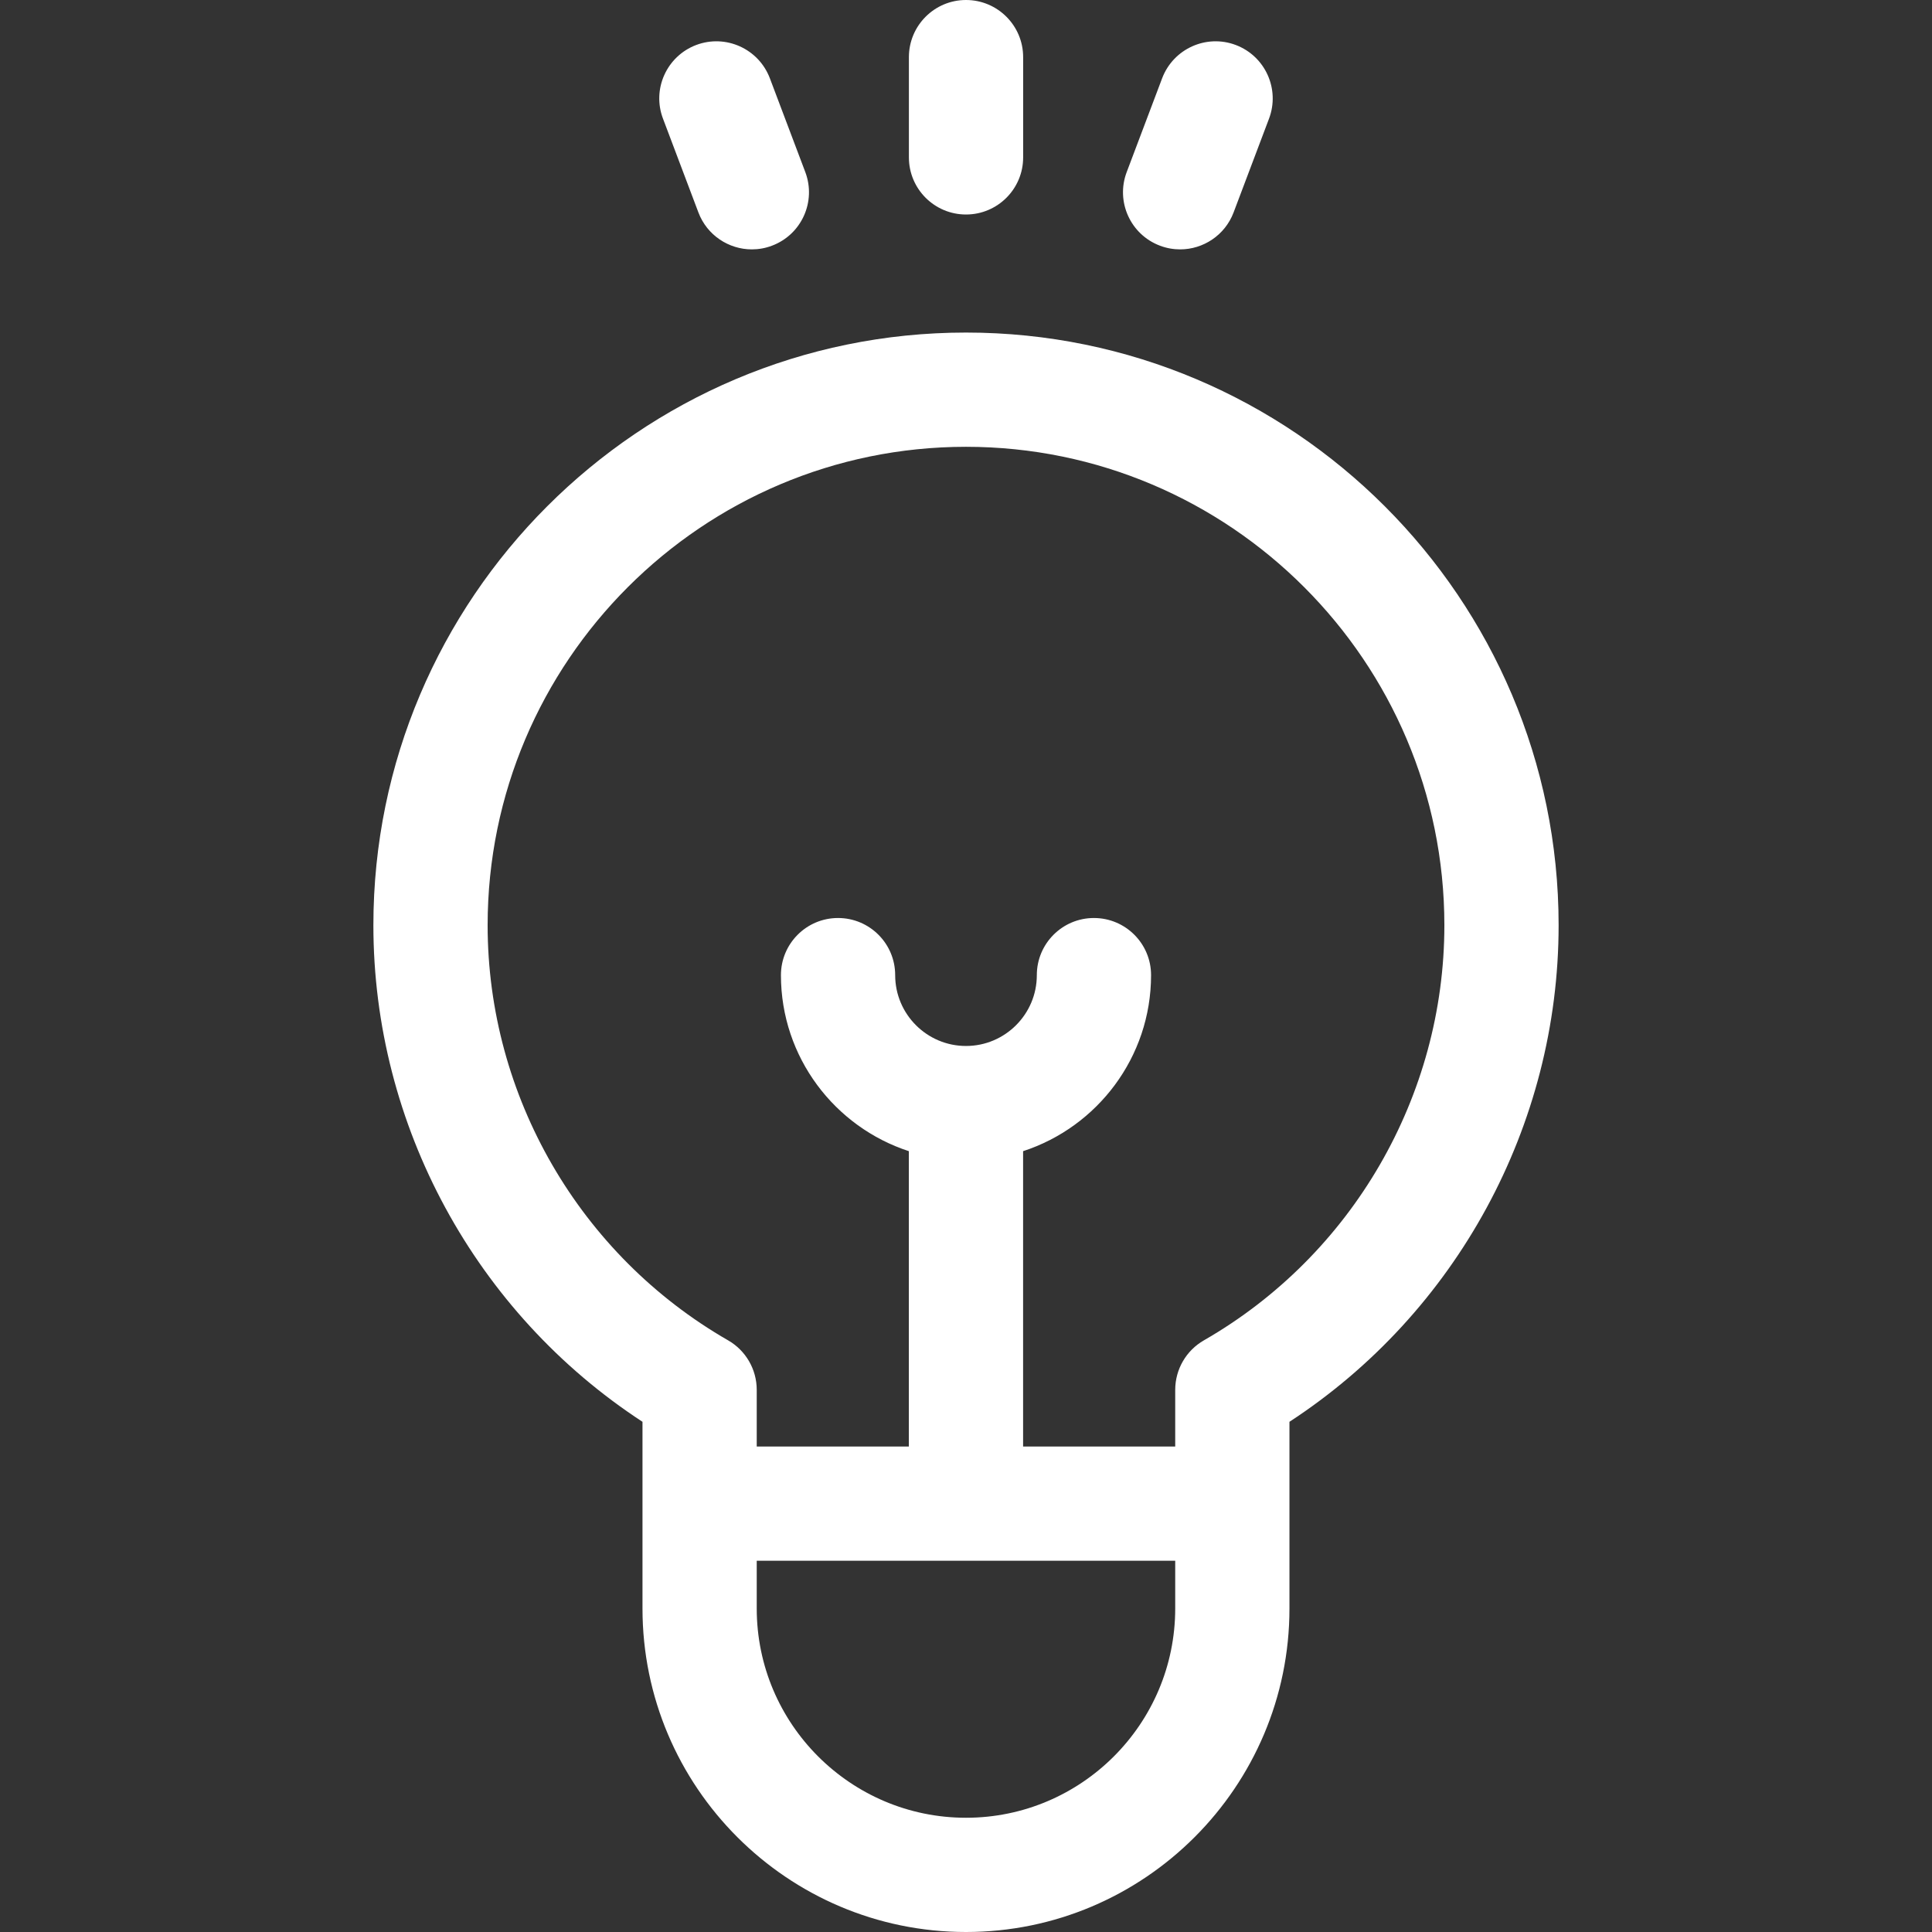
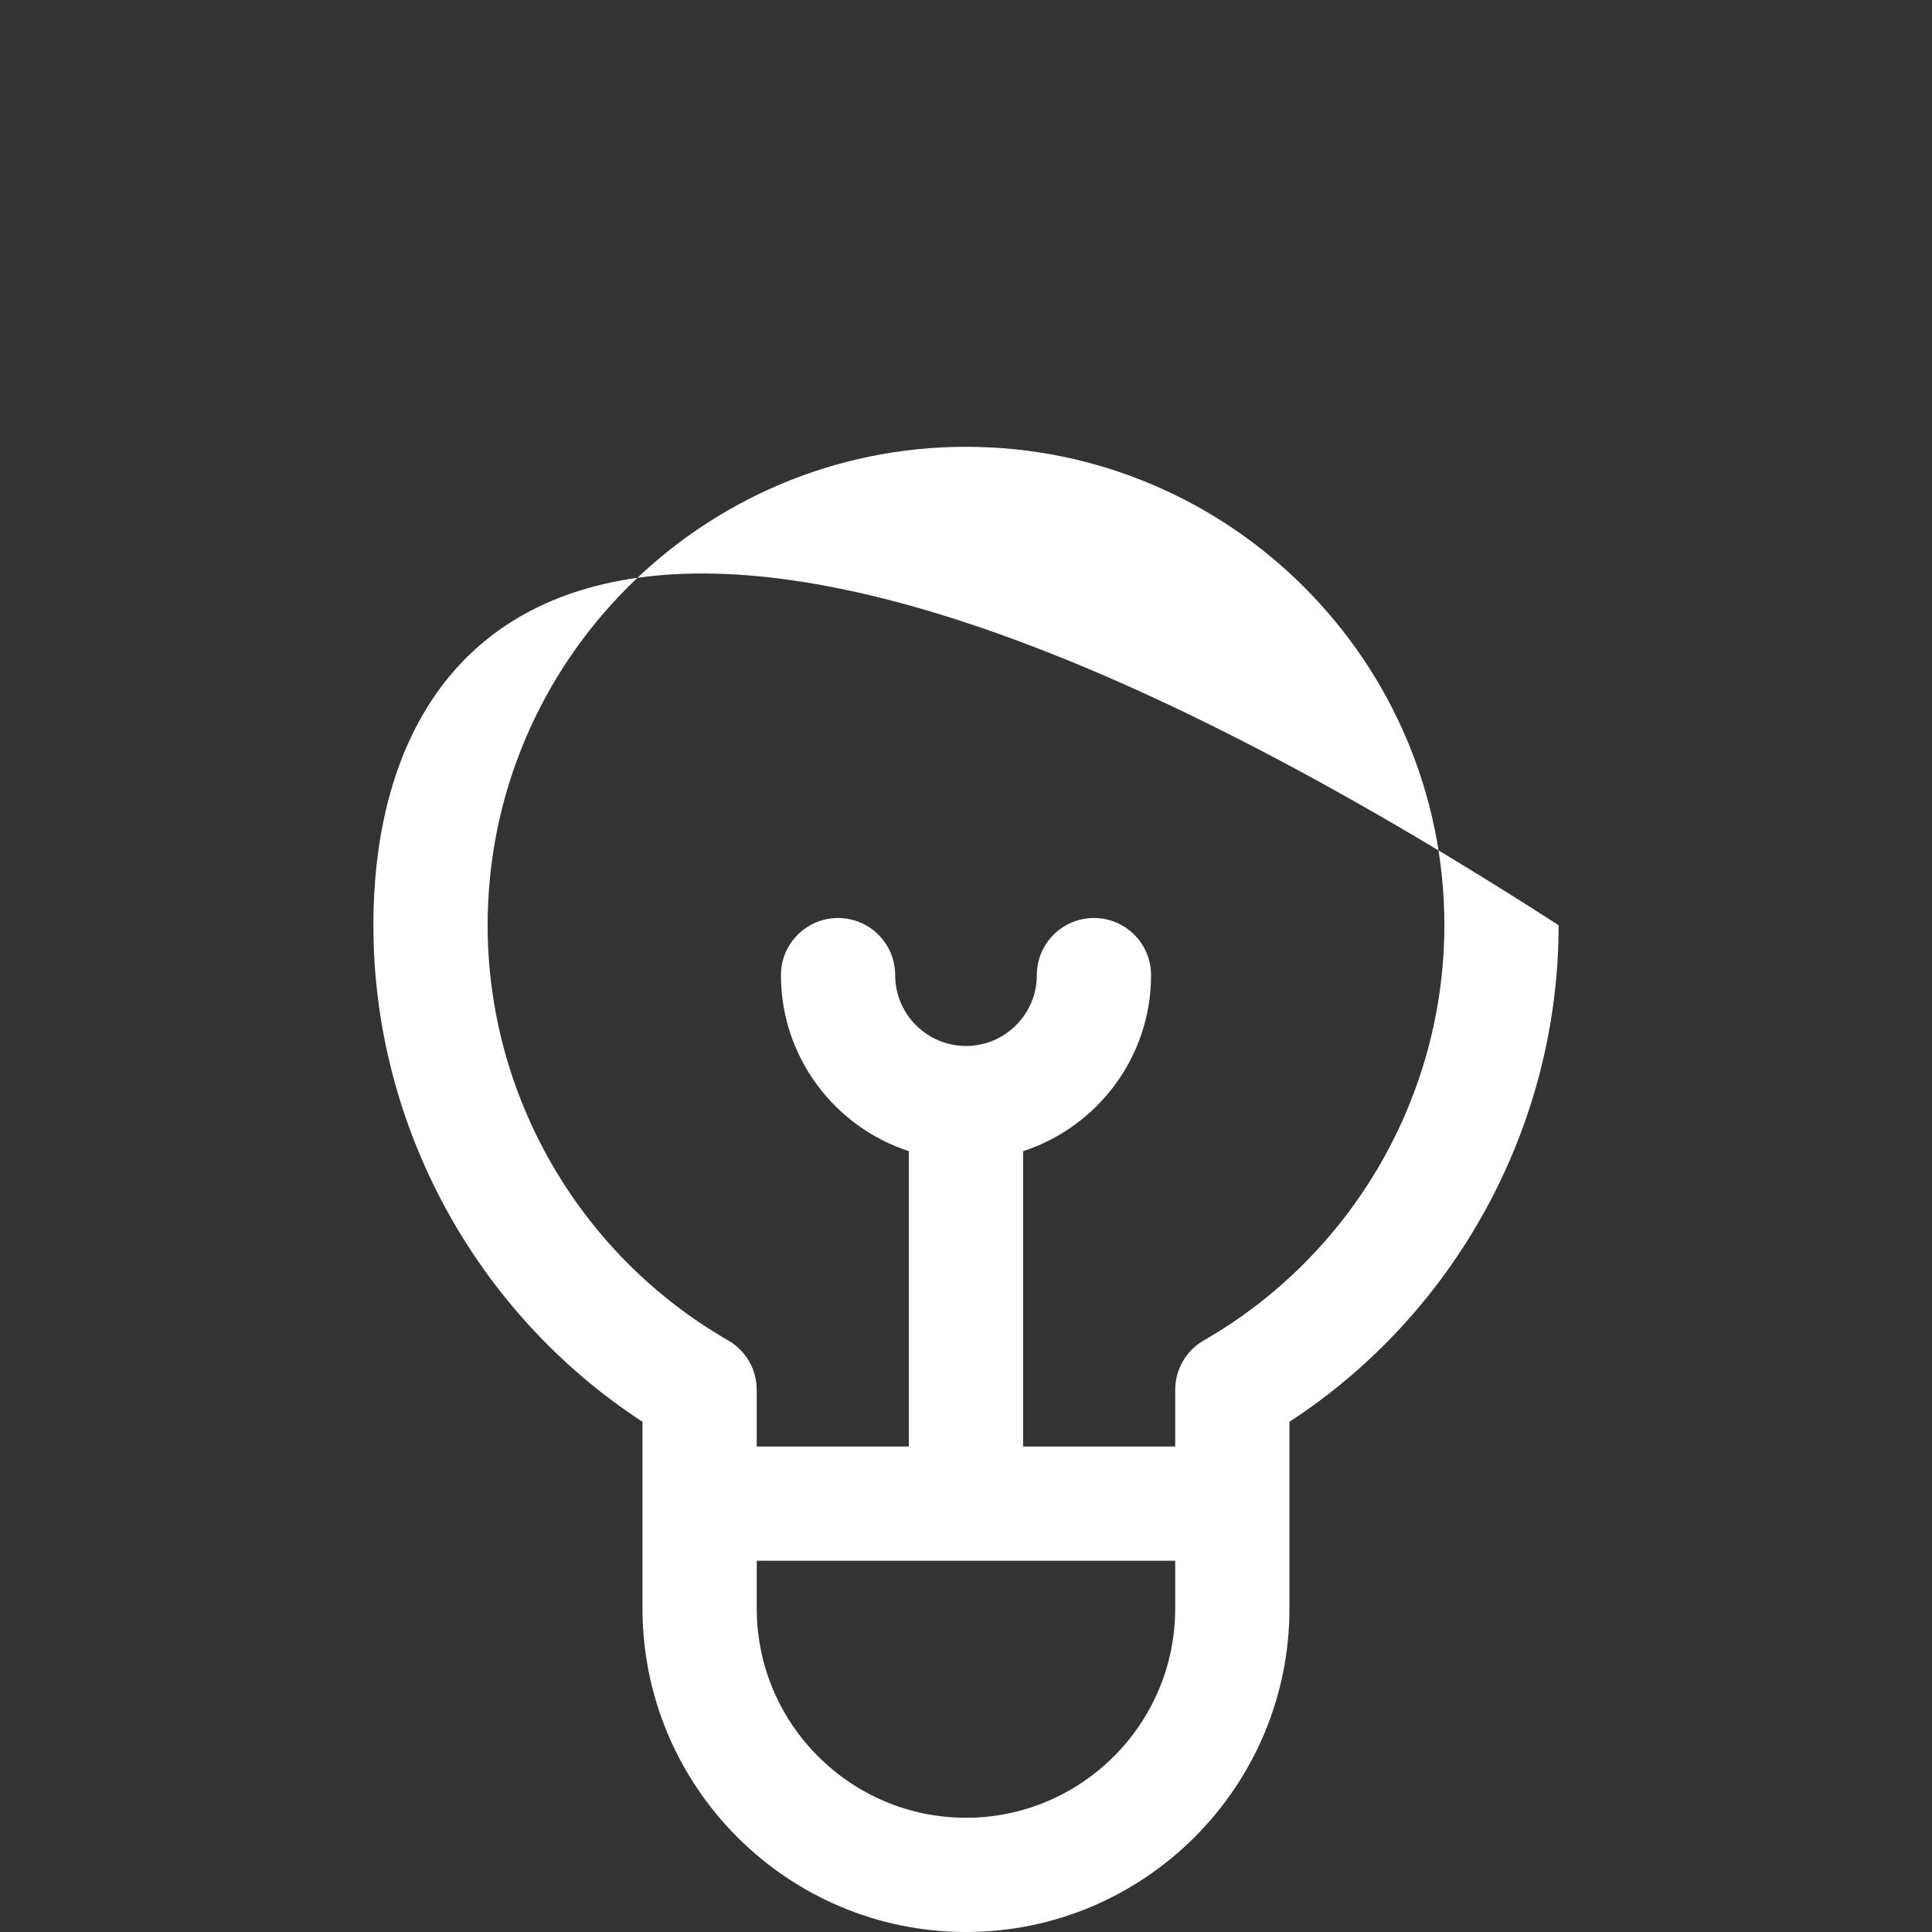
<svg xmlns="http://www.w3.org/2000/svg" width="38" height="38" viewBox="0 0 38 38" fill="none">
  <rect x="0" y="0" width="38" height="38" fill="#333333" stroke="none" />
-   <path d="M30.656 18.198C30.656 11.77 25.427 6.541 19 6.541C12.573 6.541 7.344 11.77 7.344 18.198C7.344 22.139 9.356 25.823 12.637 27.965V31.637C12.637 35.146 15.491 38 19 38C22.508 38 25.362 35.146 25.362 31.637V29.575C25.362 29.574 25.362 27.965 25.362 27.965C28.644 25.823 30.656 22.139 30.656 18.198ZM23.115 31.637C23.115 33.907 21.269 35.753 19 35.753C16.731 35.753 14.884 33.907 14.884 31.637V30.698H23.115V31.637ZM23.679 26.363C23.33 26.563 23.115 26.934 23.115 27.337V28.451H20.123V22.642C21.582 22.167 22.64 20.795 22.64 19.18C22.64 18.559 22.137 18.056 21.516 18.056C20.896 18.056 20.393 18.559 20.393 19.18C20.393 19.948 19.768 20.573 19 20.573C18.232 20.573 17.607 19.948 17.607 19.18C17.607 18.559 17.104 18.056 16.483 18.056C15.863 18.056 15.36 18.559 15.36 19.18C15.36 20.795 16.418 22.167 17.876 22.642V28.451H14.884V27.337C14.884 26.934 14.669 26.563 14.321 26.363C11.403 24.686 9.591 21.558 9.591 18.198C9.591 13.009 13.812 8.788 19 8.788C24.188 8.788 28.409 13.009 28.409 18.198C28.409 21.558 26.597 24.687 23.679 26.363Z" fill="white" />
-   <path d="M19 0C18.38 0 17.877 0.503 17.877 1.124V3.096C17.877 3.716 18.38 4.219 19 4.219C19.621 4.219 20.124 3.716 20.124 3.096V1.124C20.124 0.503 19.621 0 19 0Z" fill="white" />
-   <path d="M15.839 3.384L15.142 1.539C14.922 0.959 14.274 0.666 13.693 0.885C13.113 1.105 12.82 1.753 13.04 2.333L13.737 4.179C13.907 4.628 14.334 4.905 14.788 4.905C14.92 4.905 15.054 4.882 15.185 4.832C15.766 4.613 16.058 3.965 15.839 3.384Z" fill="white" />
-   <path d="M24.306 0.885C23.726 0.666 23.078 0.959 22.858 1.539L22.161 3.384C21.941 3.965 22.234 4.613 22.814 4.832C22.945 4.882 23.08 4.905 23.212 4.905C23.665 4.905 24.093 4.628 24.263 4.179L24.96 2.334C25.179 1.753 24.887 1.105 24.306 0.885Z" fill="white" />
+   <path d="M30.656 18.198C12.573 6.541 7.344 11.77 7.344 18.198C7.344 22.139 9.356 25.823 12.637 27.965V31.637C12.637 35.146 15.491 38 19 38C22.508 38 25.362 35.146 25.362 31.637V29.575C25.362 29.574 25.362 27.965 25.362 27.965C28.644 25.823 30.656 22.139 30.656 18.198ZM23.115 31.637C23.115 33.907 21.269 35.753 19 35.753C16.731 35.753 14.884 33.907 14.884 31.637V30.698H23.115V31.637ZM23.679 26.363C23.33 26.563 23.115 26.934 23.115 27.337V28.451H20.123V22.642C21.582 22.167 22.64 20.795 22.64 19.18C22.64 18.559 22.137 18.056 21.516 18.056C20.896 18.056 20.393 18.559 20.393 19.18C20.393 19.948 19.768 20.573 19 20.573C18.232 20.573 17.607 19.948 17.607 19.18C17.607 18.559 17.104 18.056 16.483 18.056C15.863 18.056 15.36 18.559 15.36 19.18C15.36 20.795 16.418 22.167 17.876 22.642V28.451H14.884V27.337C14.884 26.934 14.669 26.563 14.321 26.363C11.403 24.686 9.591 21.558 9.591 18.198C9.591 13.009 13.812 8.788 19 8.788C24.188 8.788 28.409 13.009 28.409 18.198C28.409 21.558 26.597 24.687 23.679 26.363Z" fill="white" />
</svg>